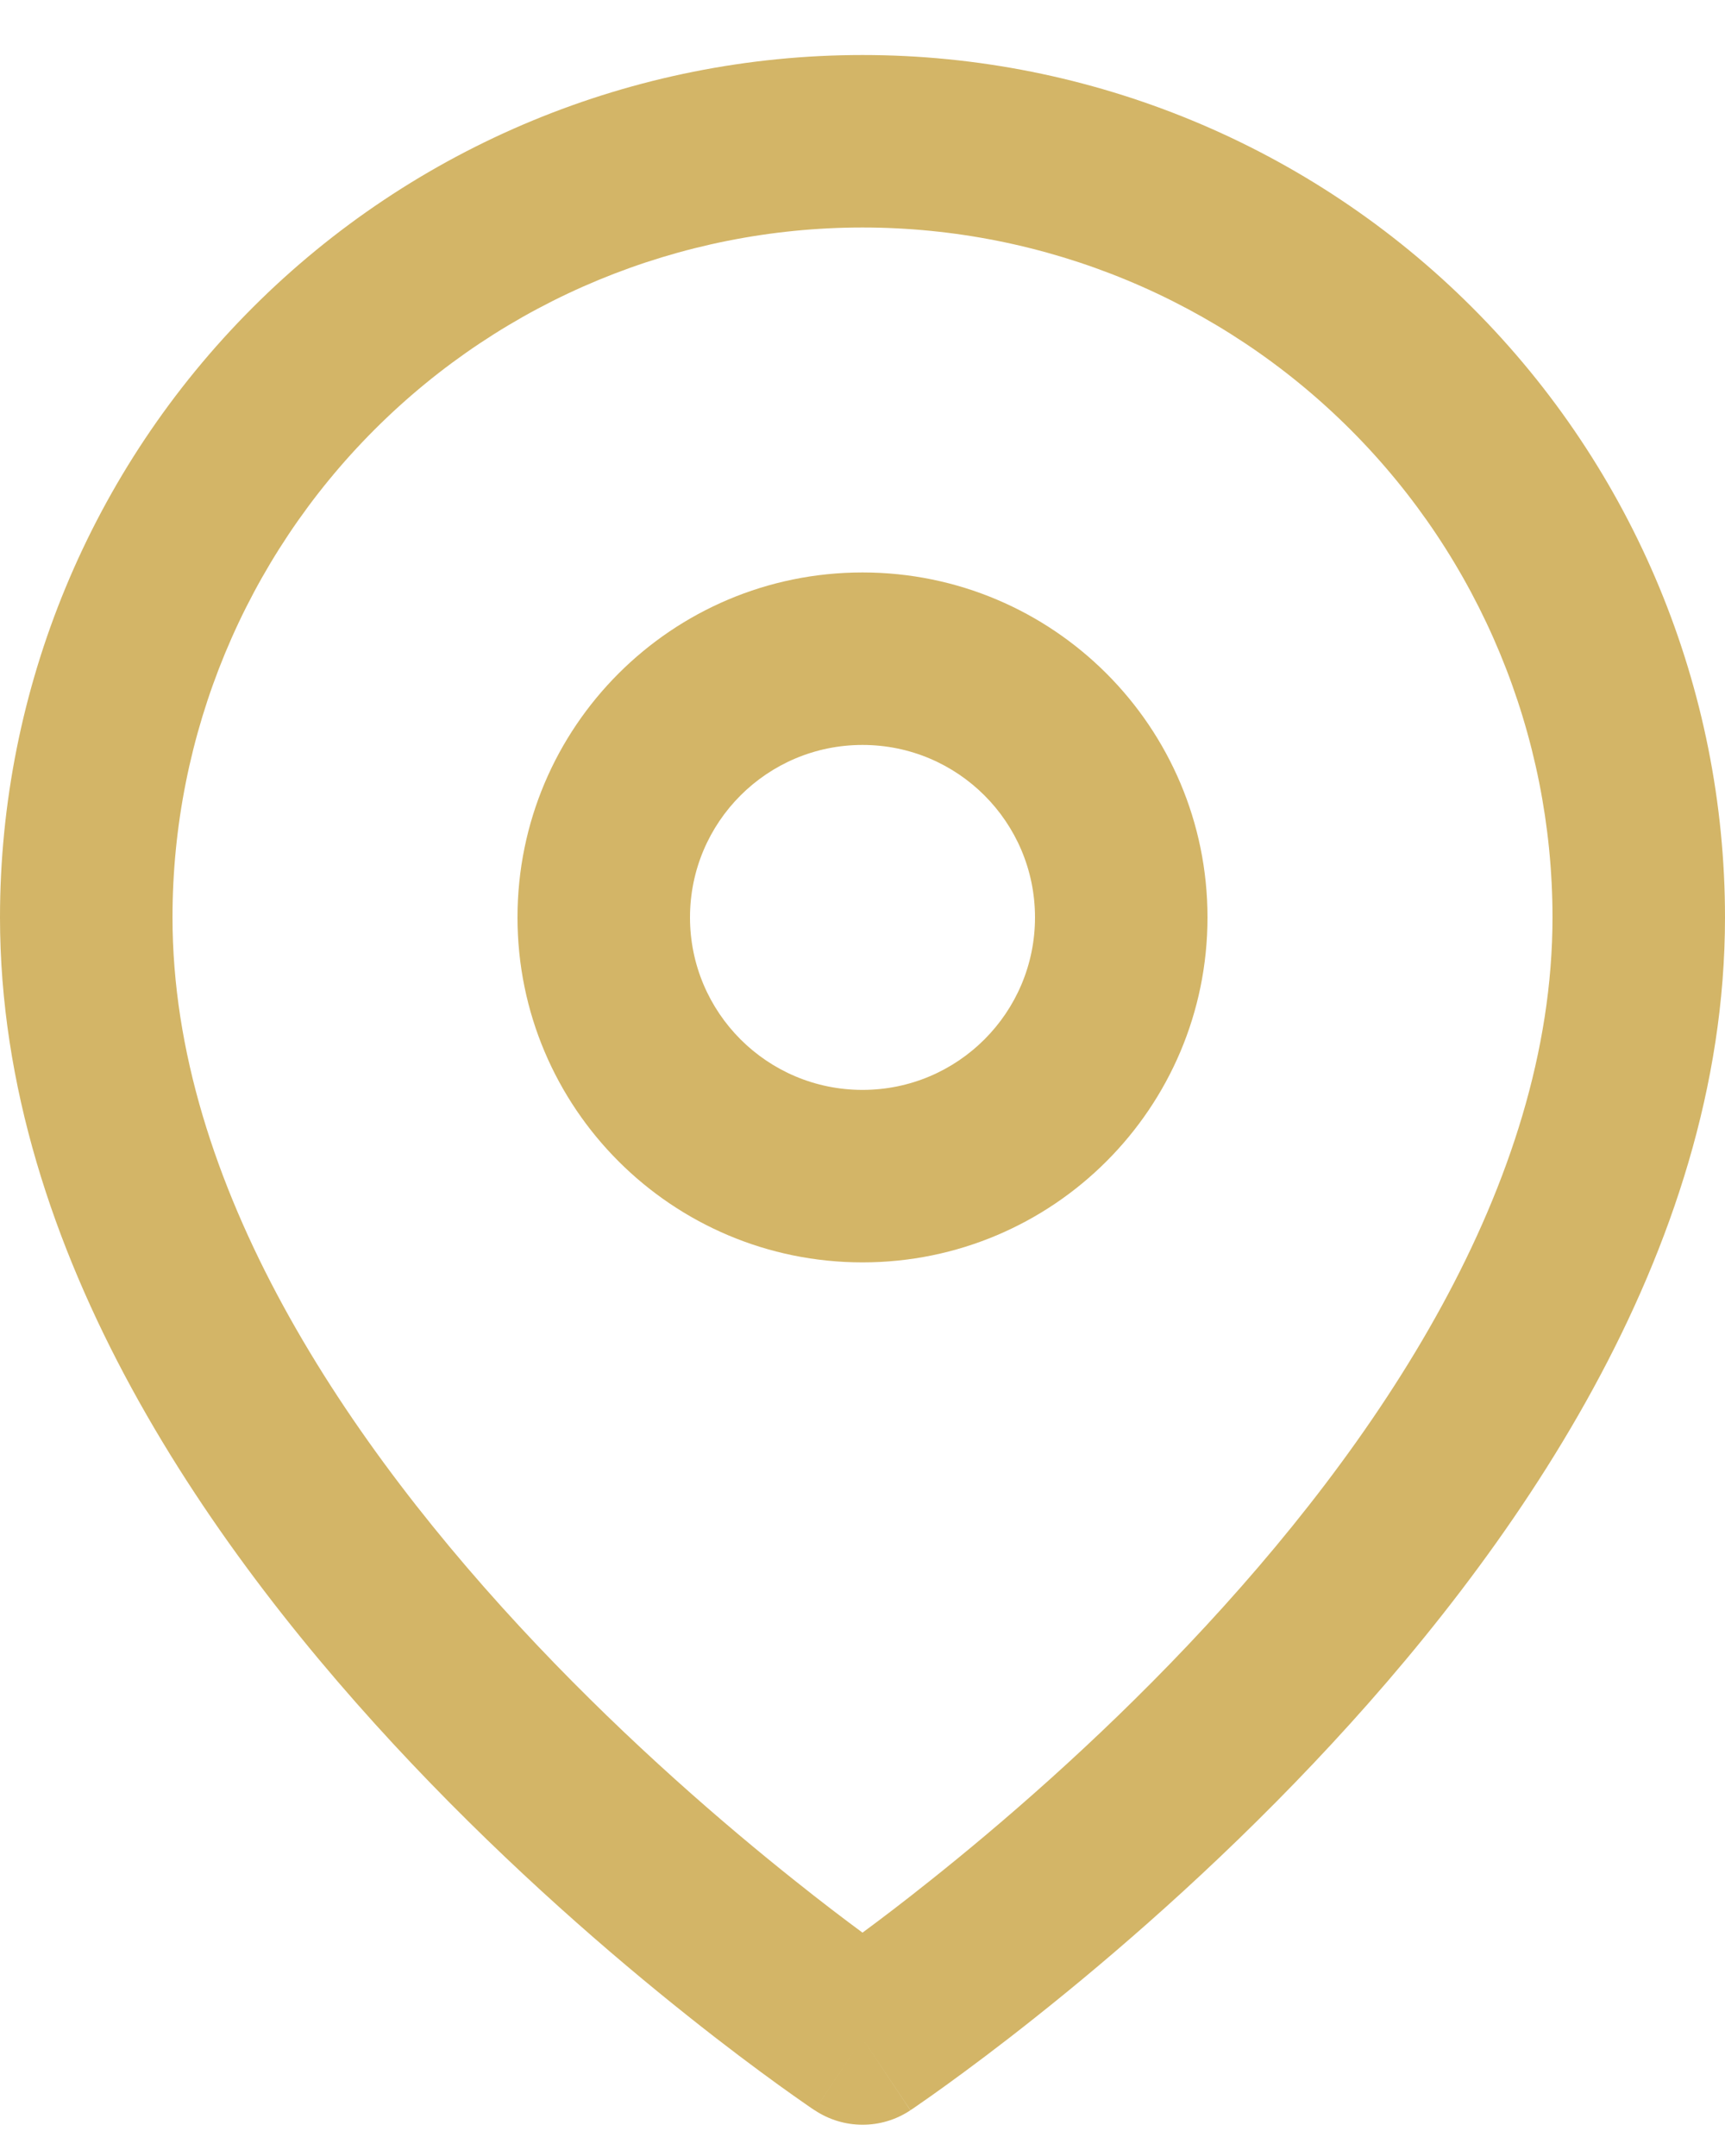
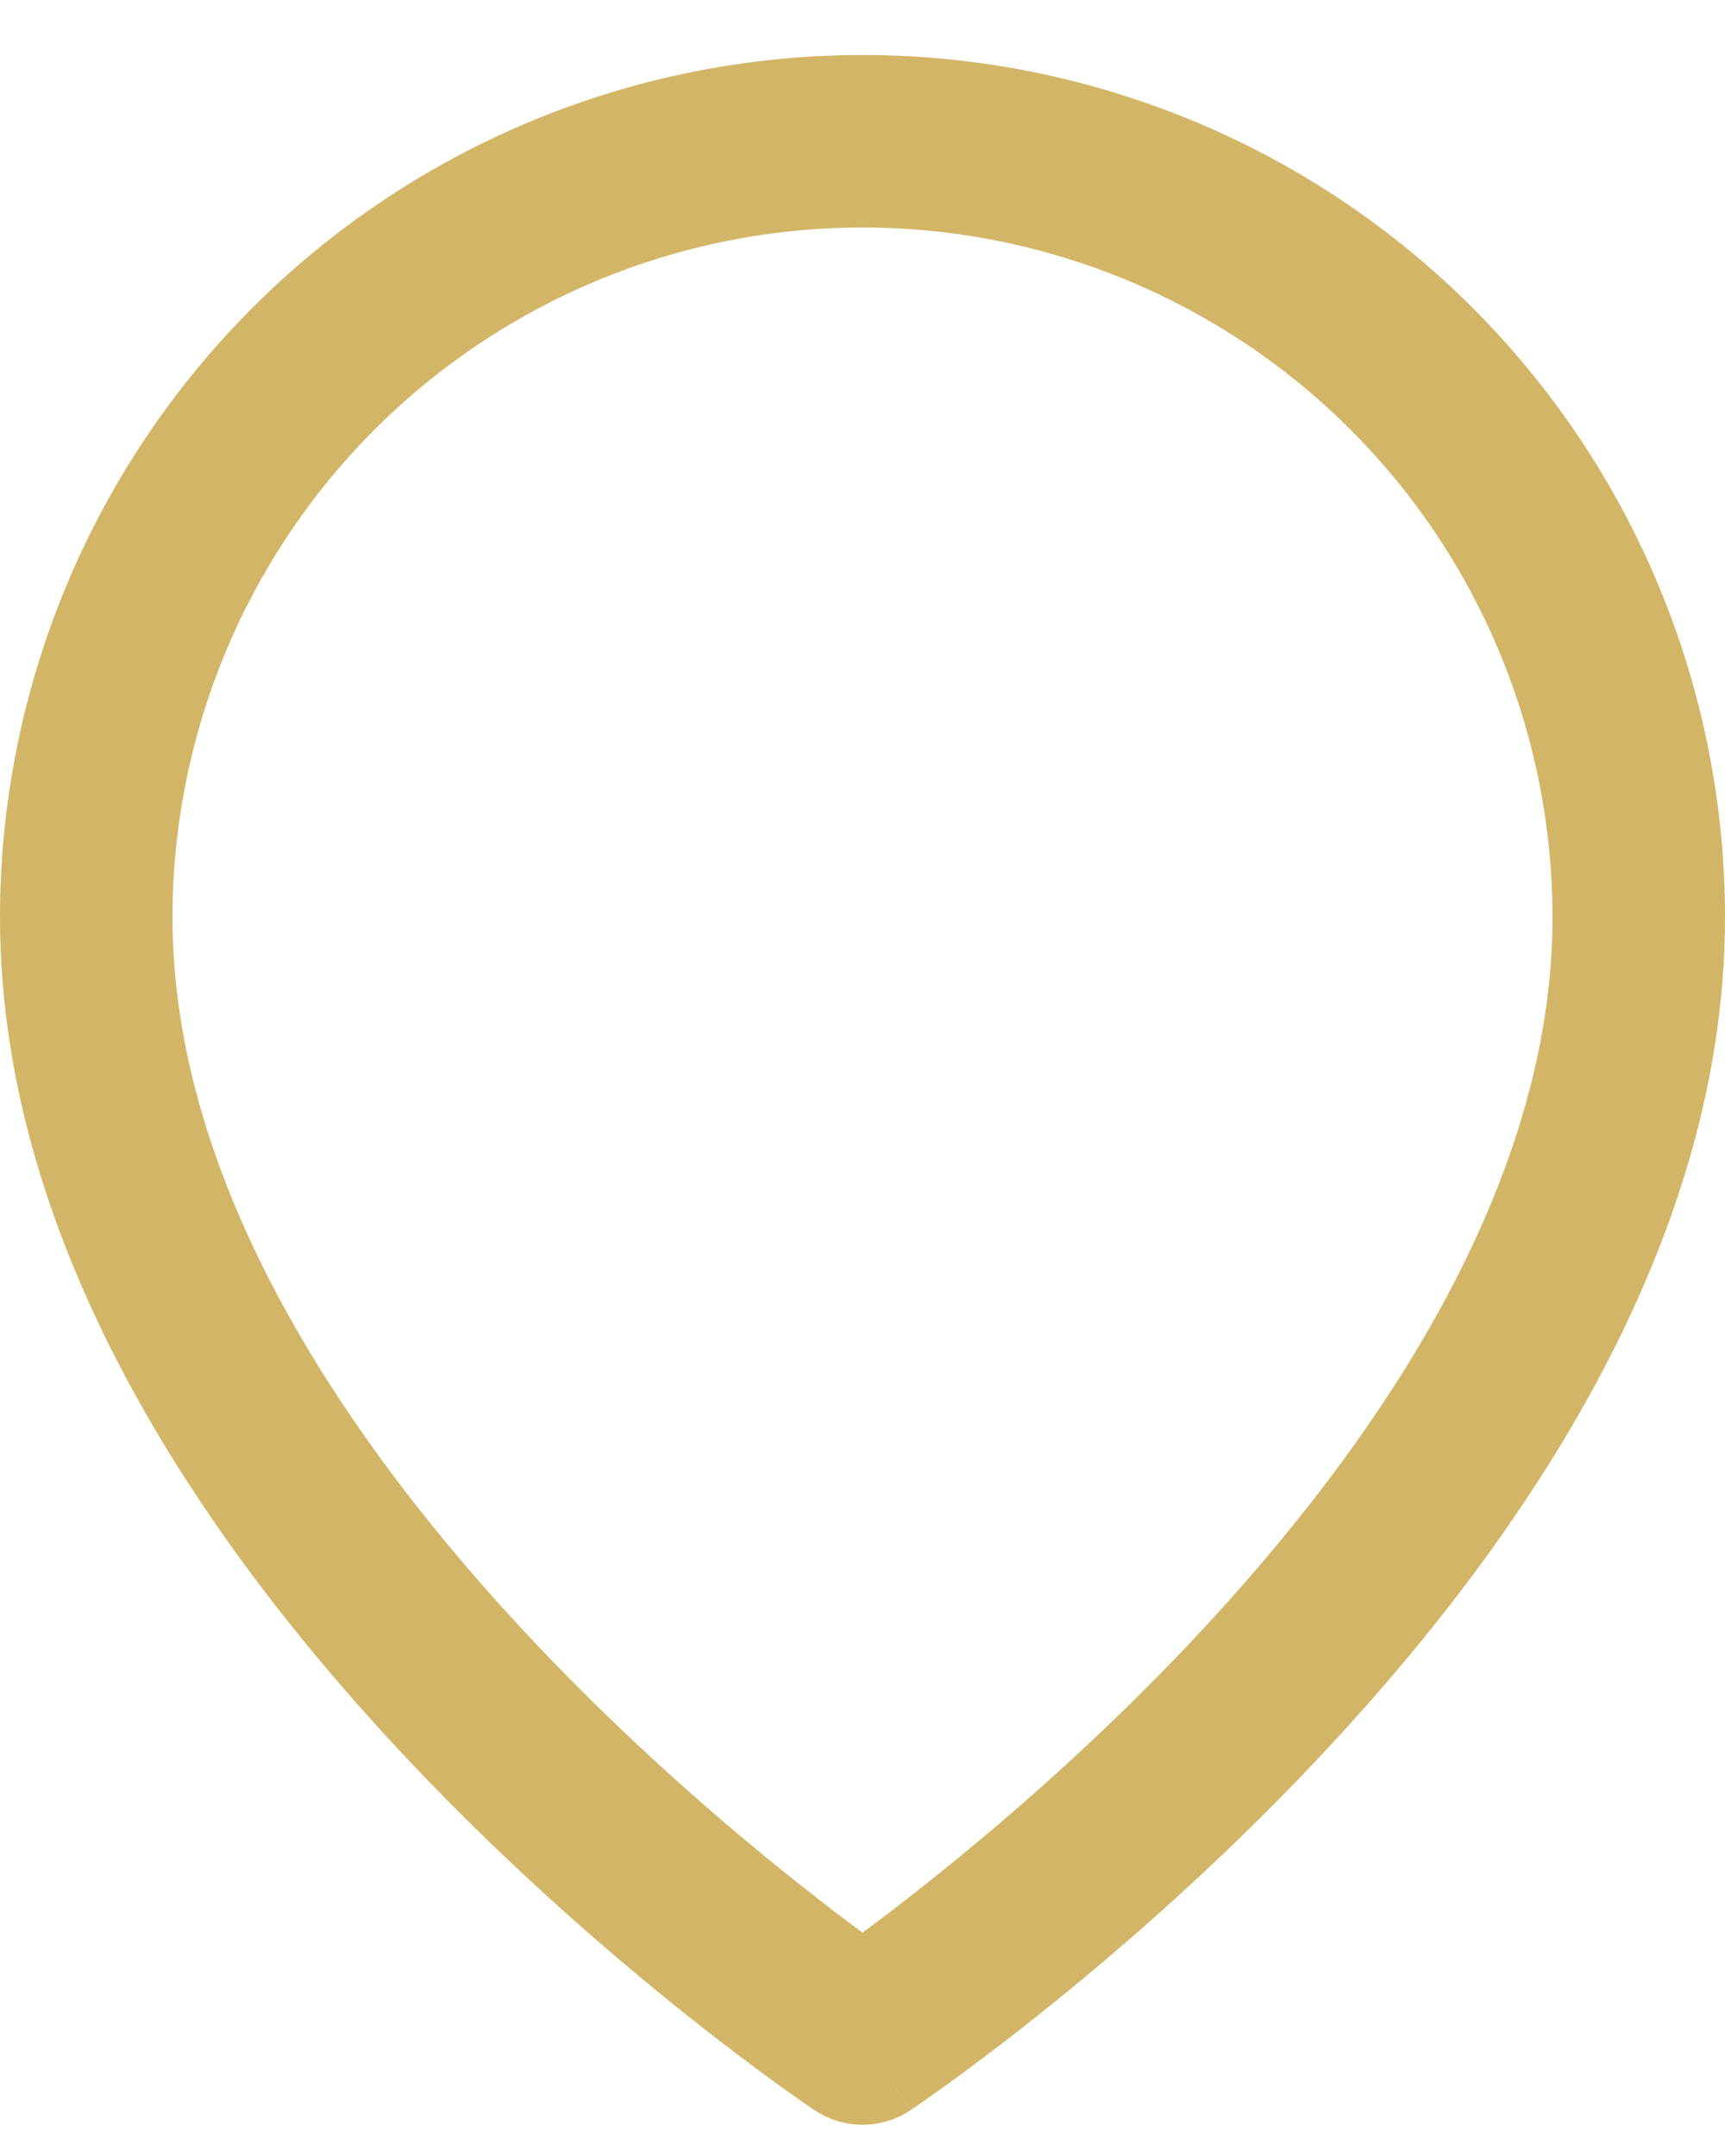
<svg xmlns="http://www.w3.org/2000/svg" width="20" height="25" viewBox="0 0 20 25" fill="none">
  <g clip-path="url(#clip0_150_47)">
    <path fill-rule="evenodd" clip-rule="evenodd" d="M10 2.638C7.878 2.638 5.843 3.481 4.343 4.981C2.843 6.481 2 8.516 2 10.638C2 13.736 4.016 16.742 6.226 19.075C7.311 20.22 8.399 21.157 9.217 21.808C9.521 22.051 9.787 22.253 10 22.41C10.213 22.253 10.479 22.051 10.783 21.808C11.601 21.157 12.689 20.22 13.774 19.075C15.984 16.742 18 13.736 18 10.638C18 8.516 17.157 6.481 15.657 4.981C14.157 3.481 12.122 2.638 10 2.638ZM10 23.638C9.445 24.47 9.445 24.469 9.445 24.469L9.442 24.468L9.435 24.463L9.412 24.448C9.393 24.434 9.365 24.415 9.33 24.391C9.259 24.341 9.156 24.27 9.028 24.177C8.771 23.991 8.406 23.72 7.971 23.373C7.101 22.681 5.939 21.68 4.774 20.45C2.484 18.033 0 14.54 0 10.638C5.96046e-08 7.986 1.054 5.442 2.929 3.567C4.804 1.691 7.348 0.638 10 0.638C12.652 0.638 15.196 1.691 17.071 3.567C18.946 5.442 20 7.986 20 10.638C20 14.54 17.516 18.033 15.226 20.45C14.061 21.68 12.899 22.681 12.029 23.373C11.594 23.72 11.229 23.991 10.972 24.177C10.844 24.27 10.742 24.341 10.67 24.391C10.635 24.415 10.607 24.434 10.588 24.448L10.565 24.463L10.558 24.468L10.556 24.469C10.556 24.469 10.555 24.47 10 23.638ZM10 23.638L10.555 24.47C10.219 24.694 9.781 24.693 9.445 24.469L10 23.638Z" fill="#D3B567" />
-     <path fill-rule="evenodd" clip-rule="evenodd" d="M10 8.638C8.895 8.638 8 9.533 8 10.638C8 11.742 8.895 12.638 10 12.638C11.105 12.638 12 11.742 12 10.638C12 9.533 11.105 8.638 10 8.638ZM6 10.638C6 8.429 7.791 6.638 10 6.638C12.209 6.638 14 8.429 14 10.638C14 12.847 12.209 14.638 10 14.638C7.791 14.638 6 12.847 6 10.638Z" fill="#D3B567" />
  </g>
  <defs>
    <clipPath id="clip0_150_47">
      <rect width="20" height="25" fill="white" />
    </clipPath>
  </defs>
</svg>